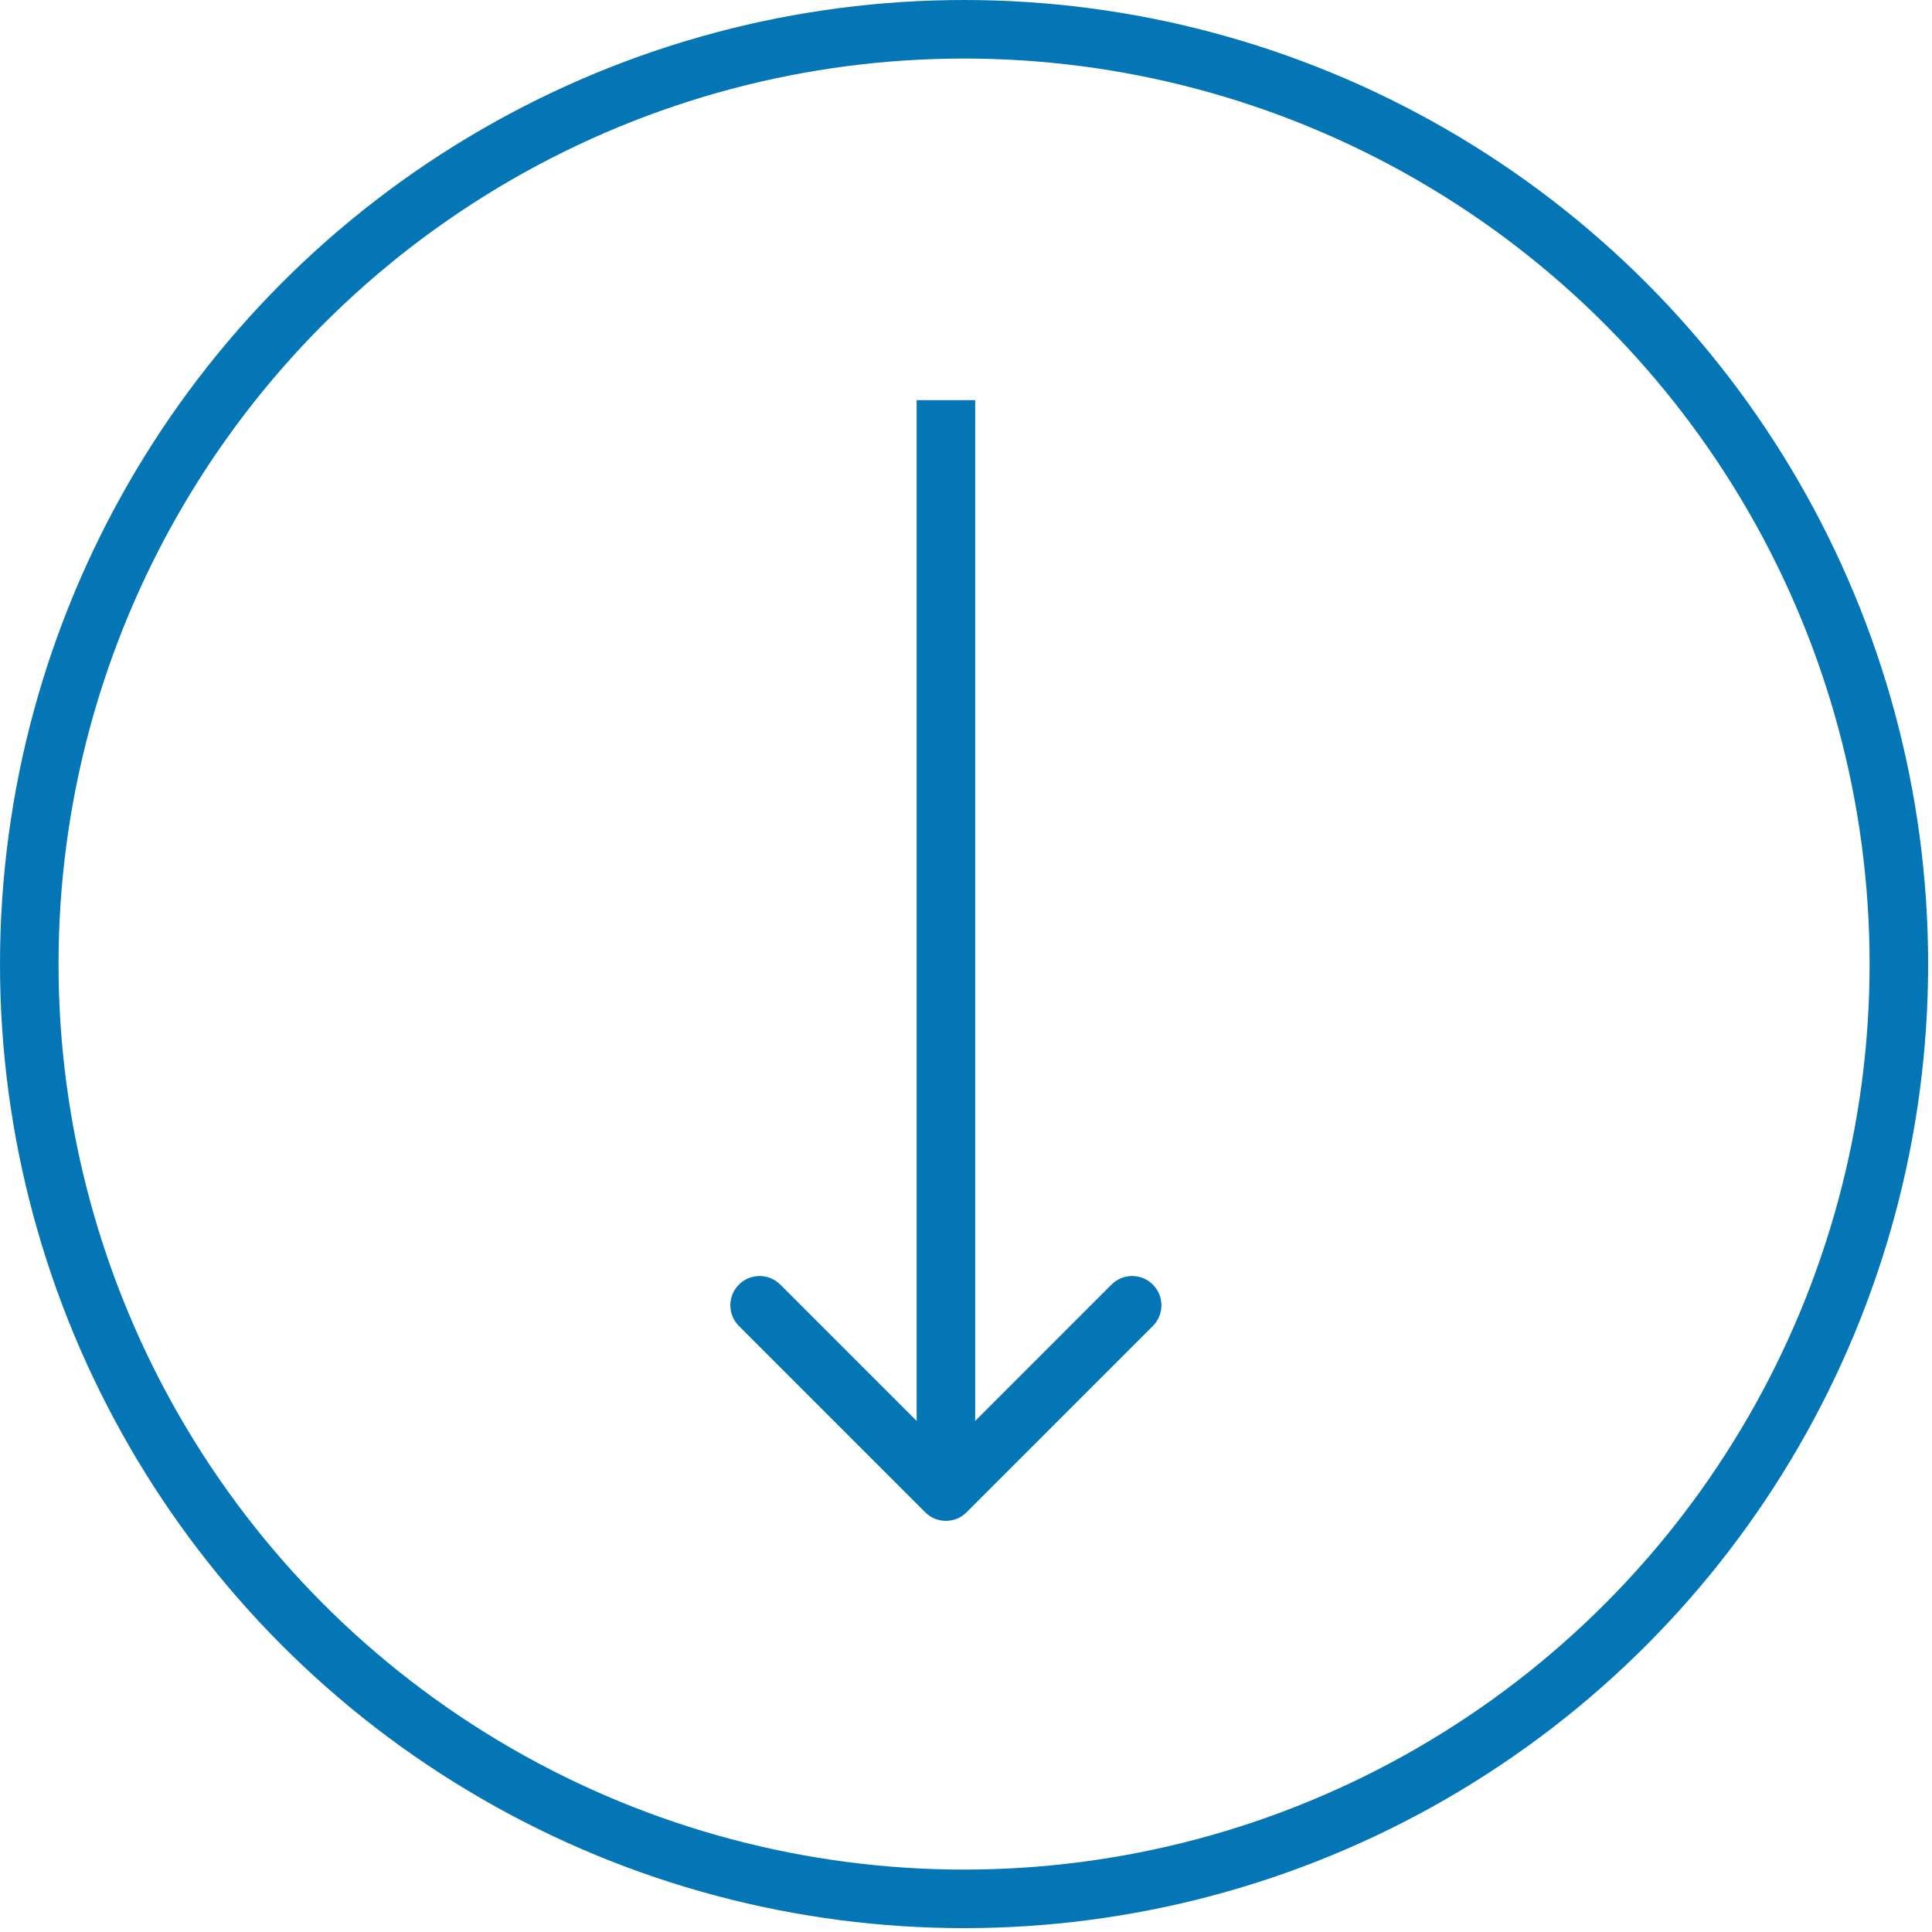
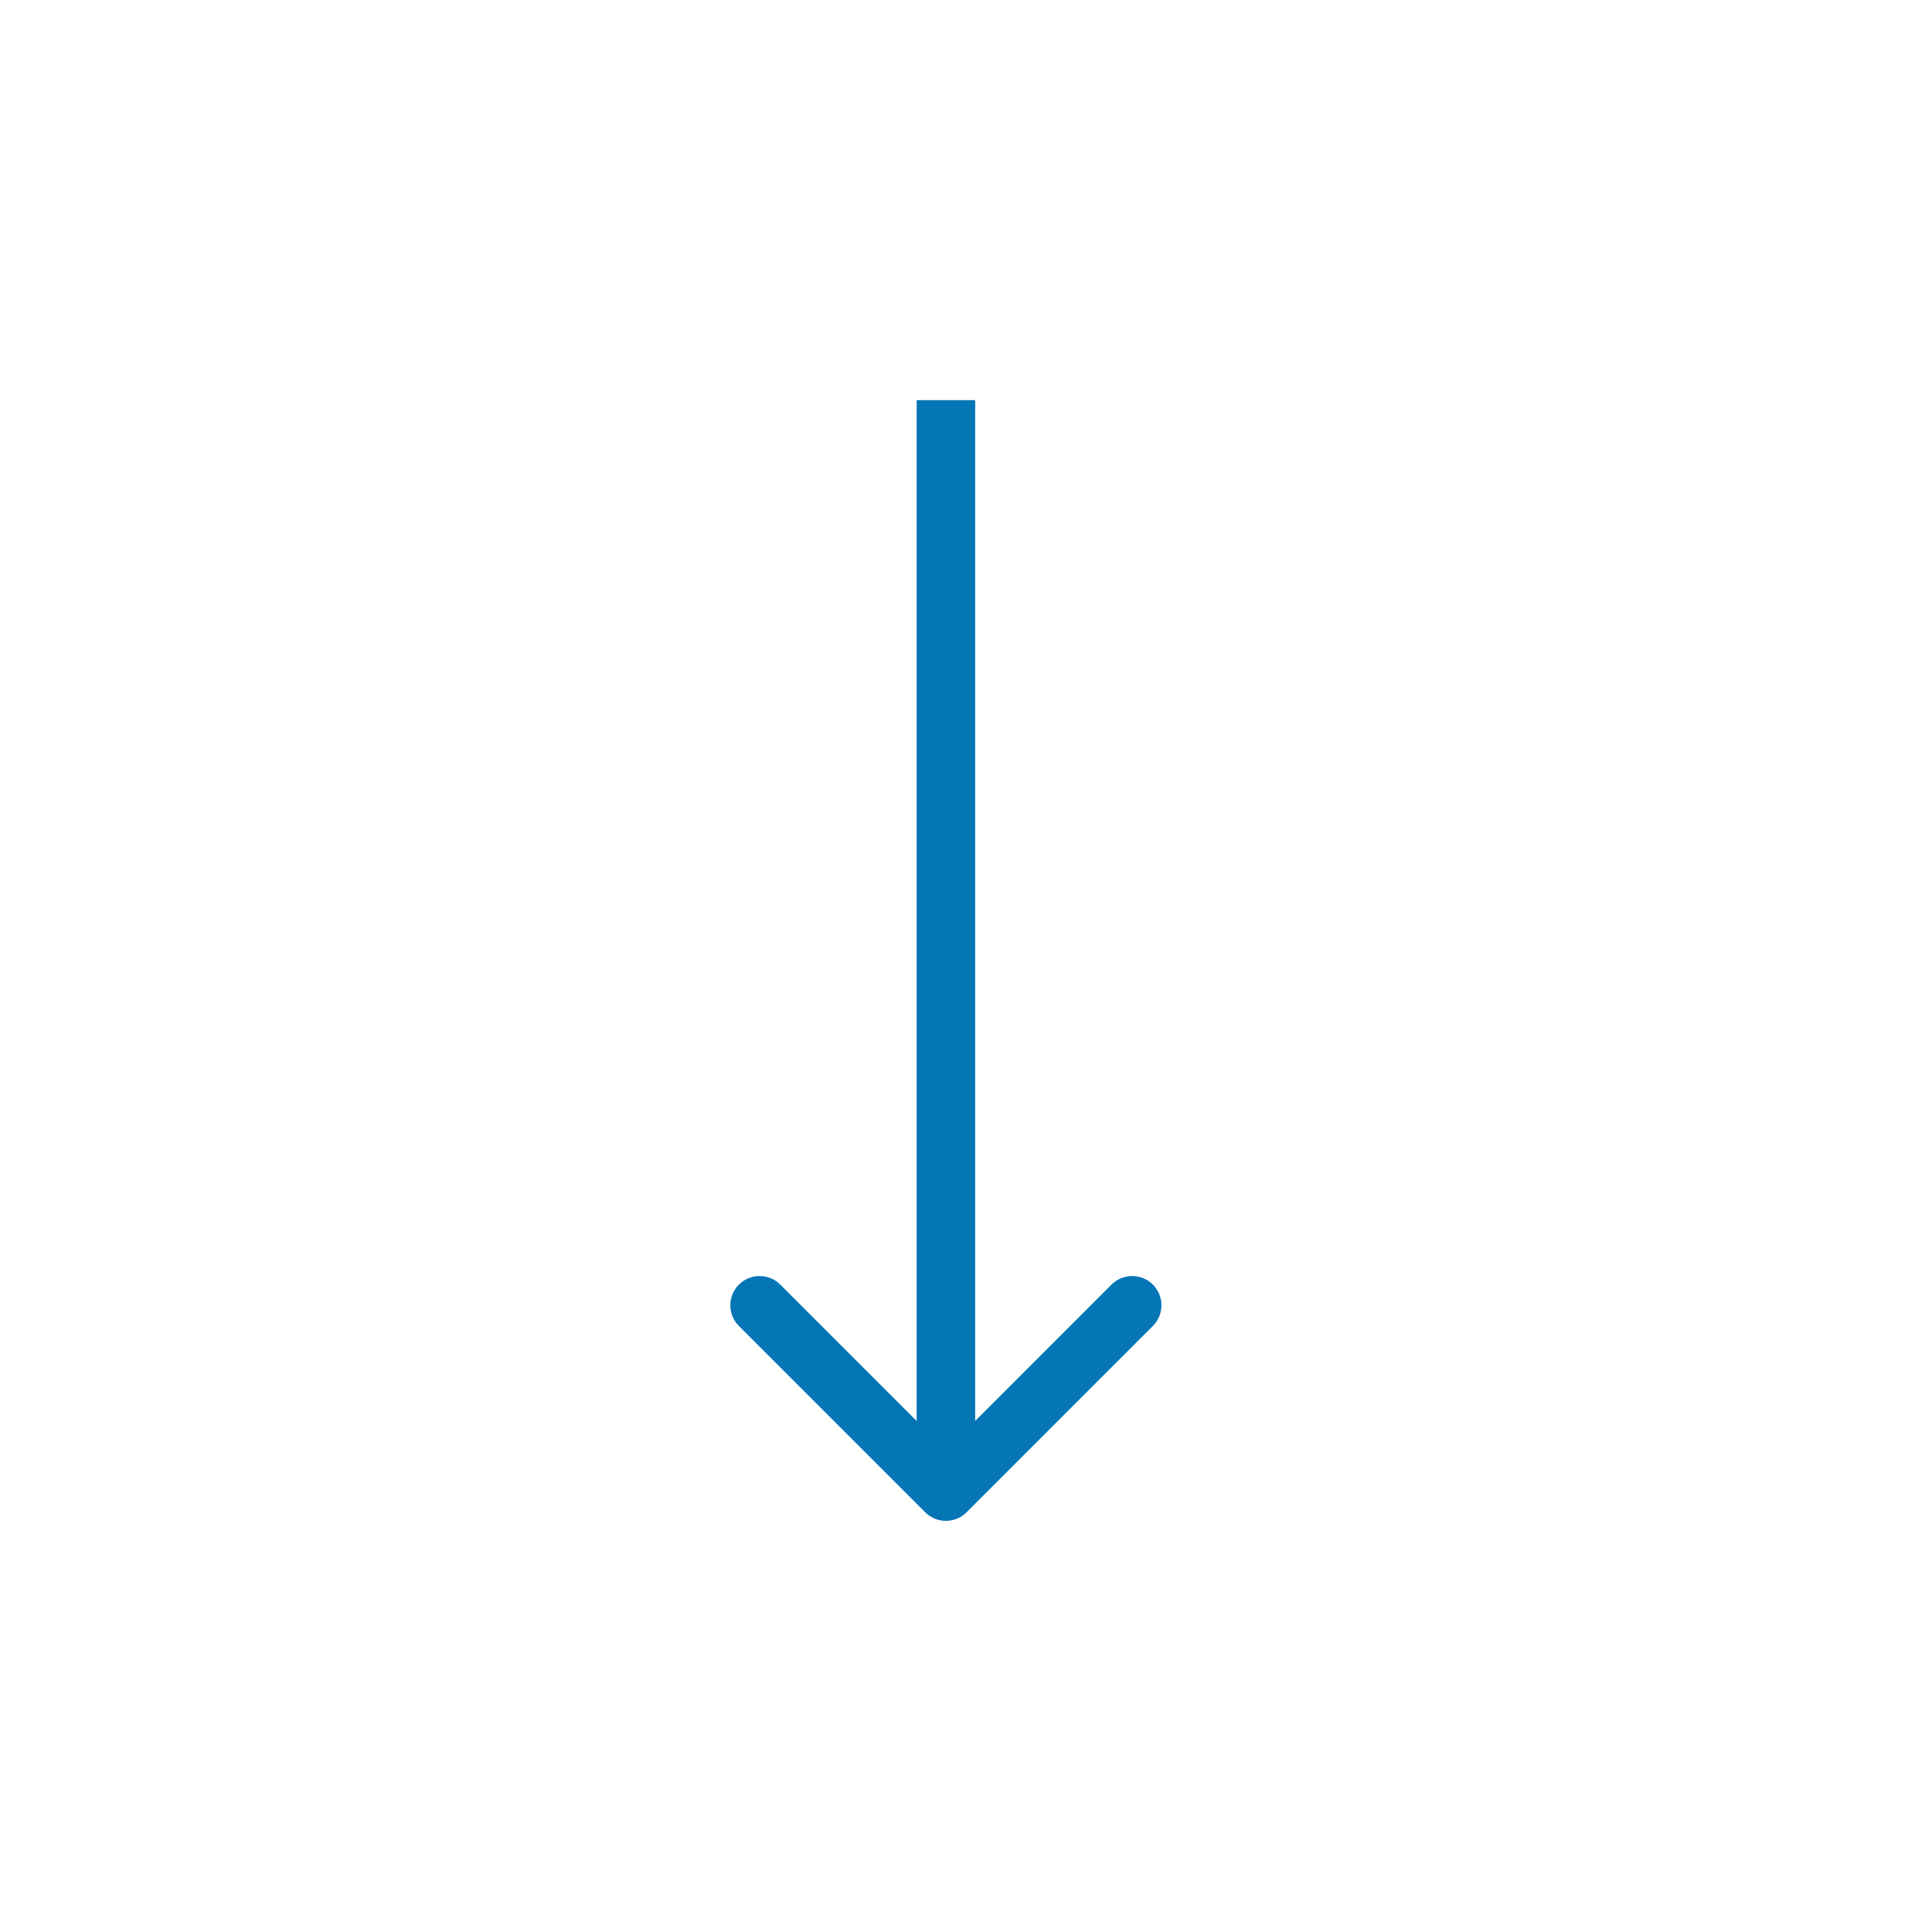
<svg xmlns="http://www.w3.org/2000/svg" width="33" height="33" viewBox="0 0 33 33" fill="none">
-   <circle cx="16.467" cy="16.467" r="15.967" stroke="#0476B5" />
-   <path d="M15.803 25.831C15.998 26.026 16.315 26.026 16.51 25.831L19.692 22.649C19.887 22.454 19.887 22.137 19.692 21.942C19.497 21.747 19.18 21.747 18.985 21.942L16.157 24.771L13.328 21.942C13.133 21.747 12.816 21.747 12.621 21.942C12.426 22.137 12.426 22.454 12.621 22.649L15.803 25.831ZM15.657 6.835L15.657 25.478L16.657 25.478L16.657 6.835L15.657 6.835Z" fill="#0476B5" />
+   <path d="M15.803 25.831C15.998 26.026 16.315 26.026 16.51 25.831L19.692 22.649C19.887 22.454 19.887 22.137 19.692 21.942C19.497 21.747 19.18 21.747 18.985 21.942L16.157 24.771L13.328 21.942C13.133 21.747 12.816 21.747 12.621 21.942C12.426 22.137 12.426 22.454 12.621 22.649ZM15.657 6.835L15.657 25.478L16.657 25.478L16.657 6.835L15.657 6.835Z" fill="#0476B5" />
</svg>